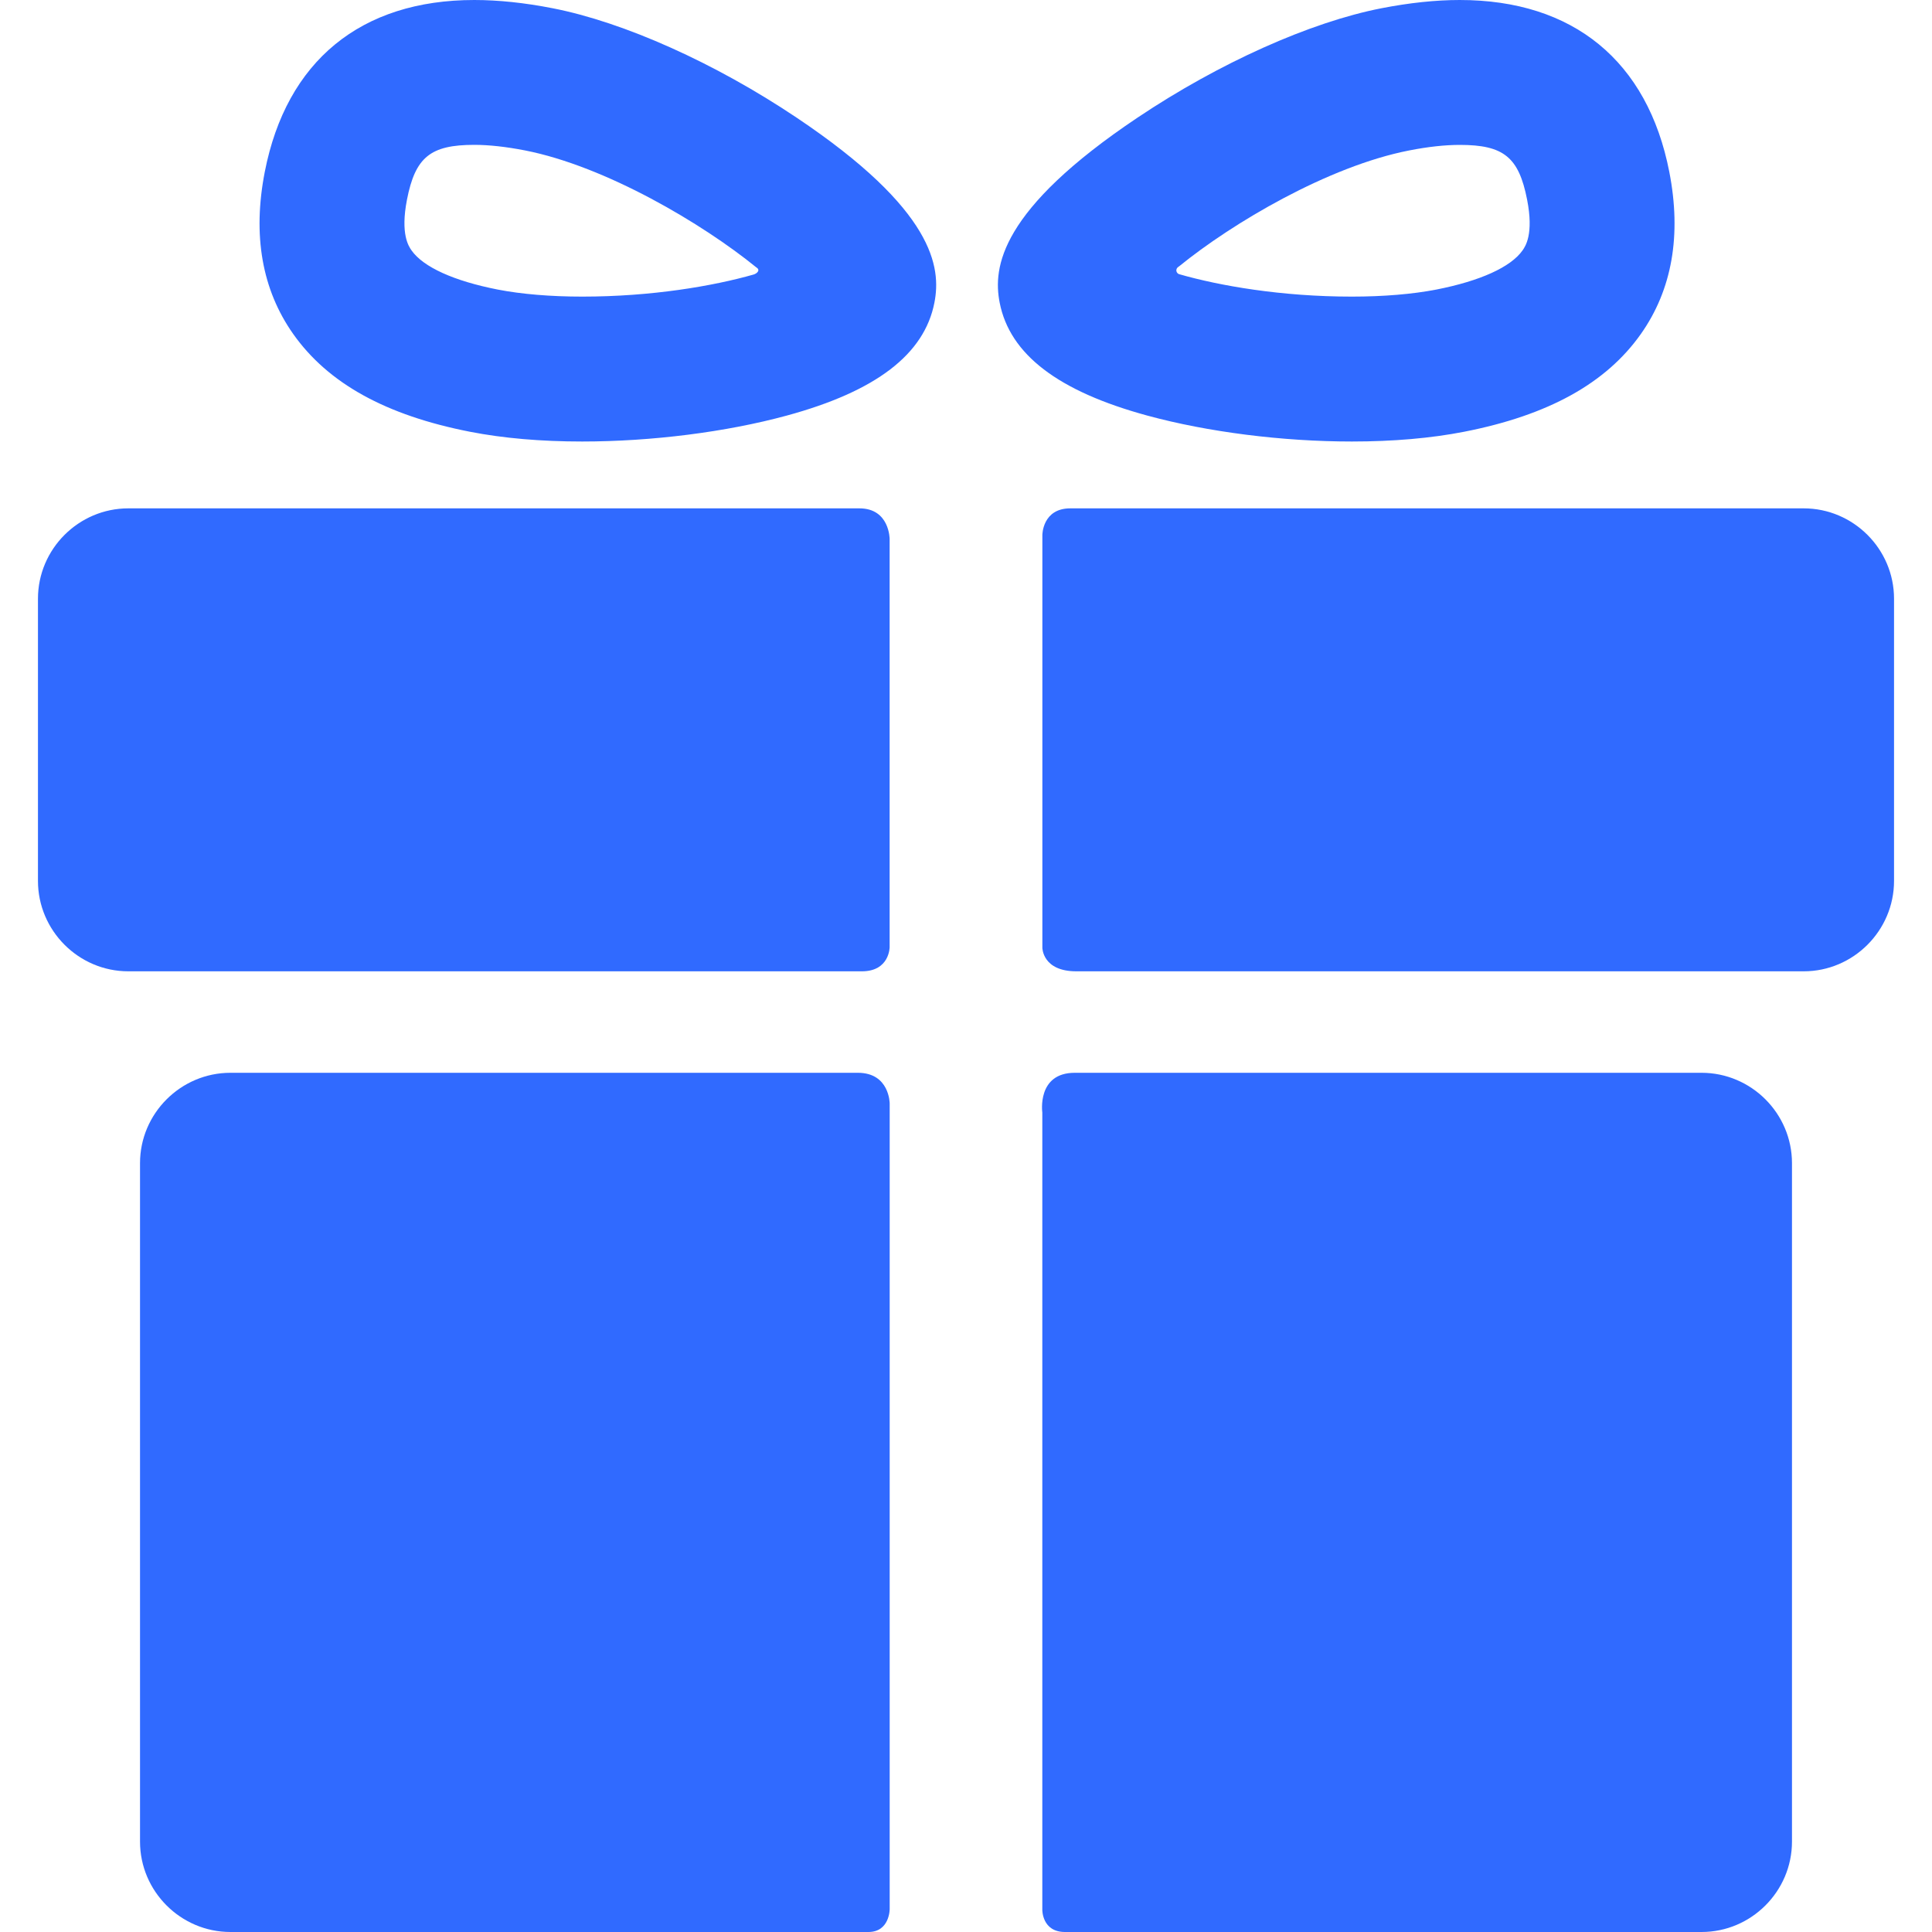
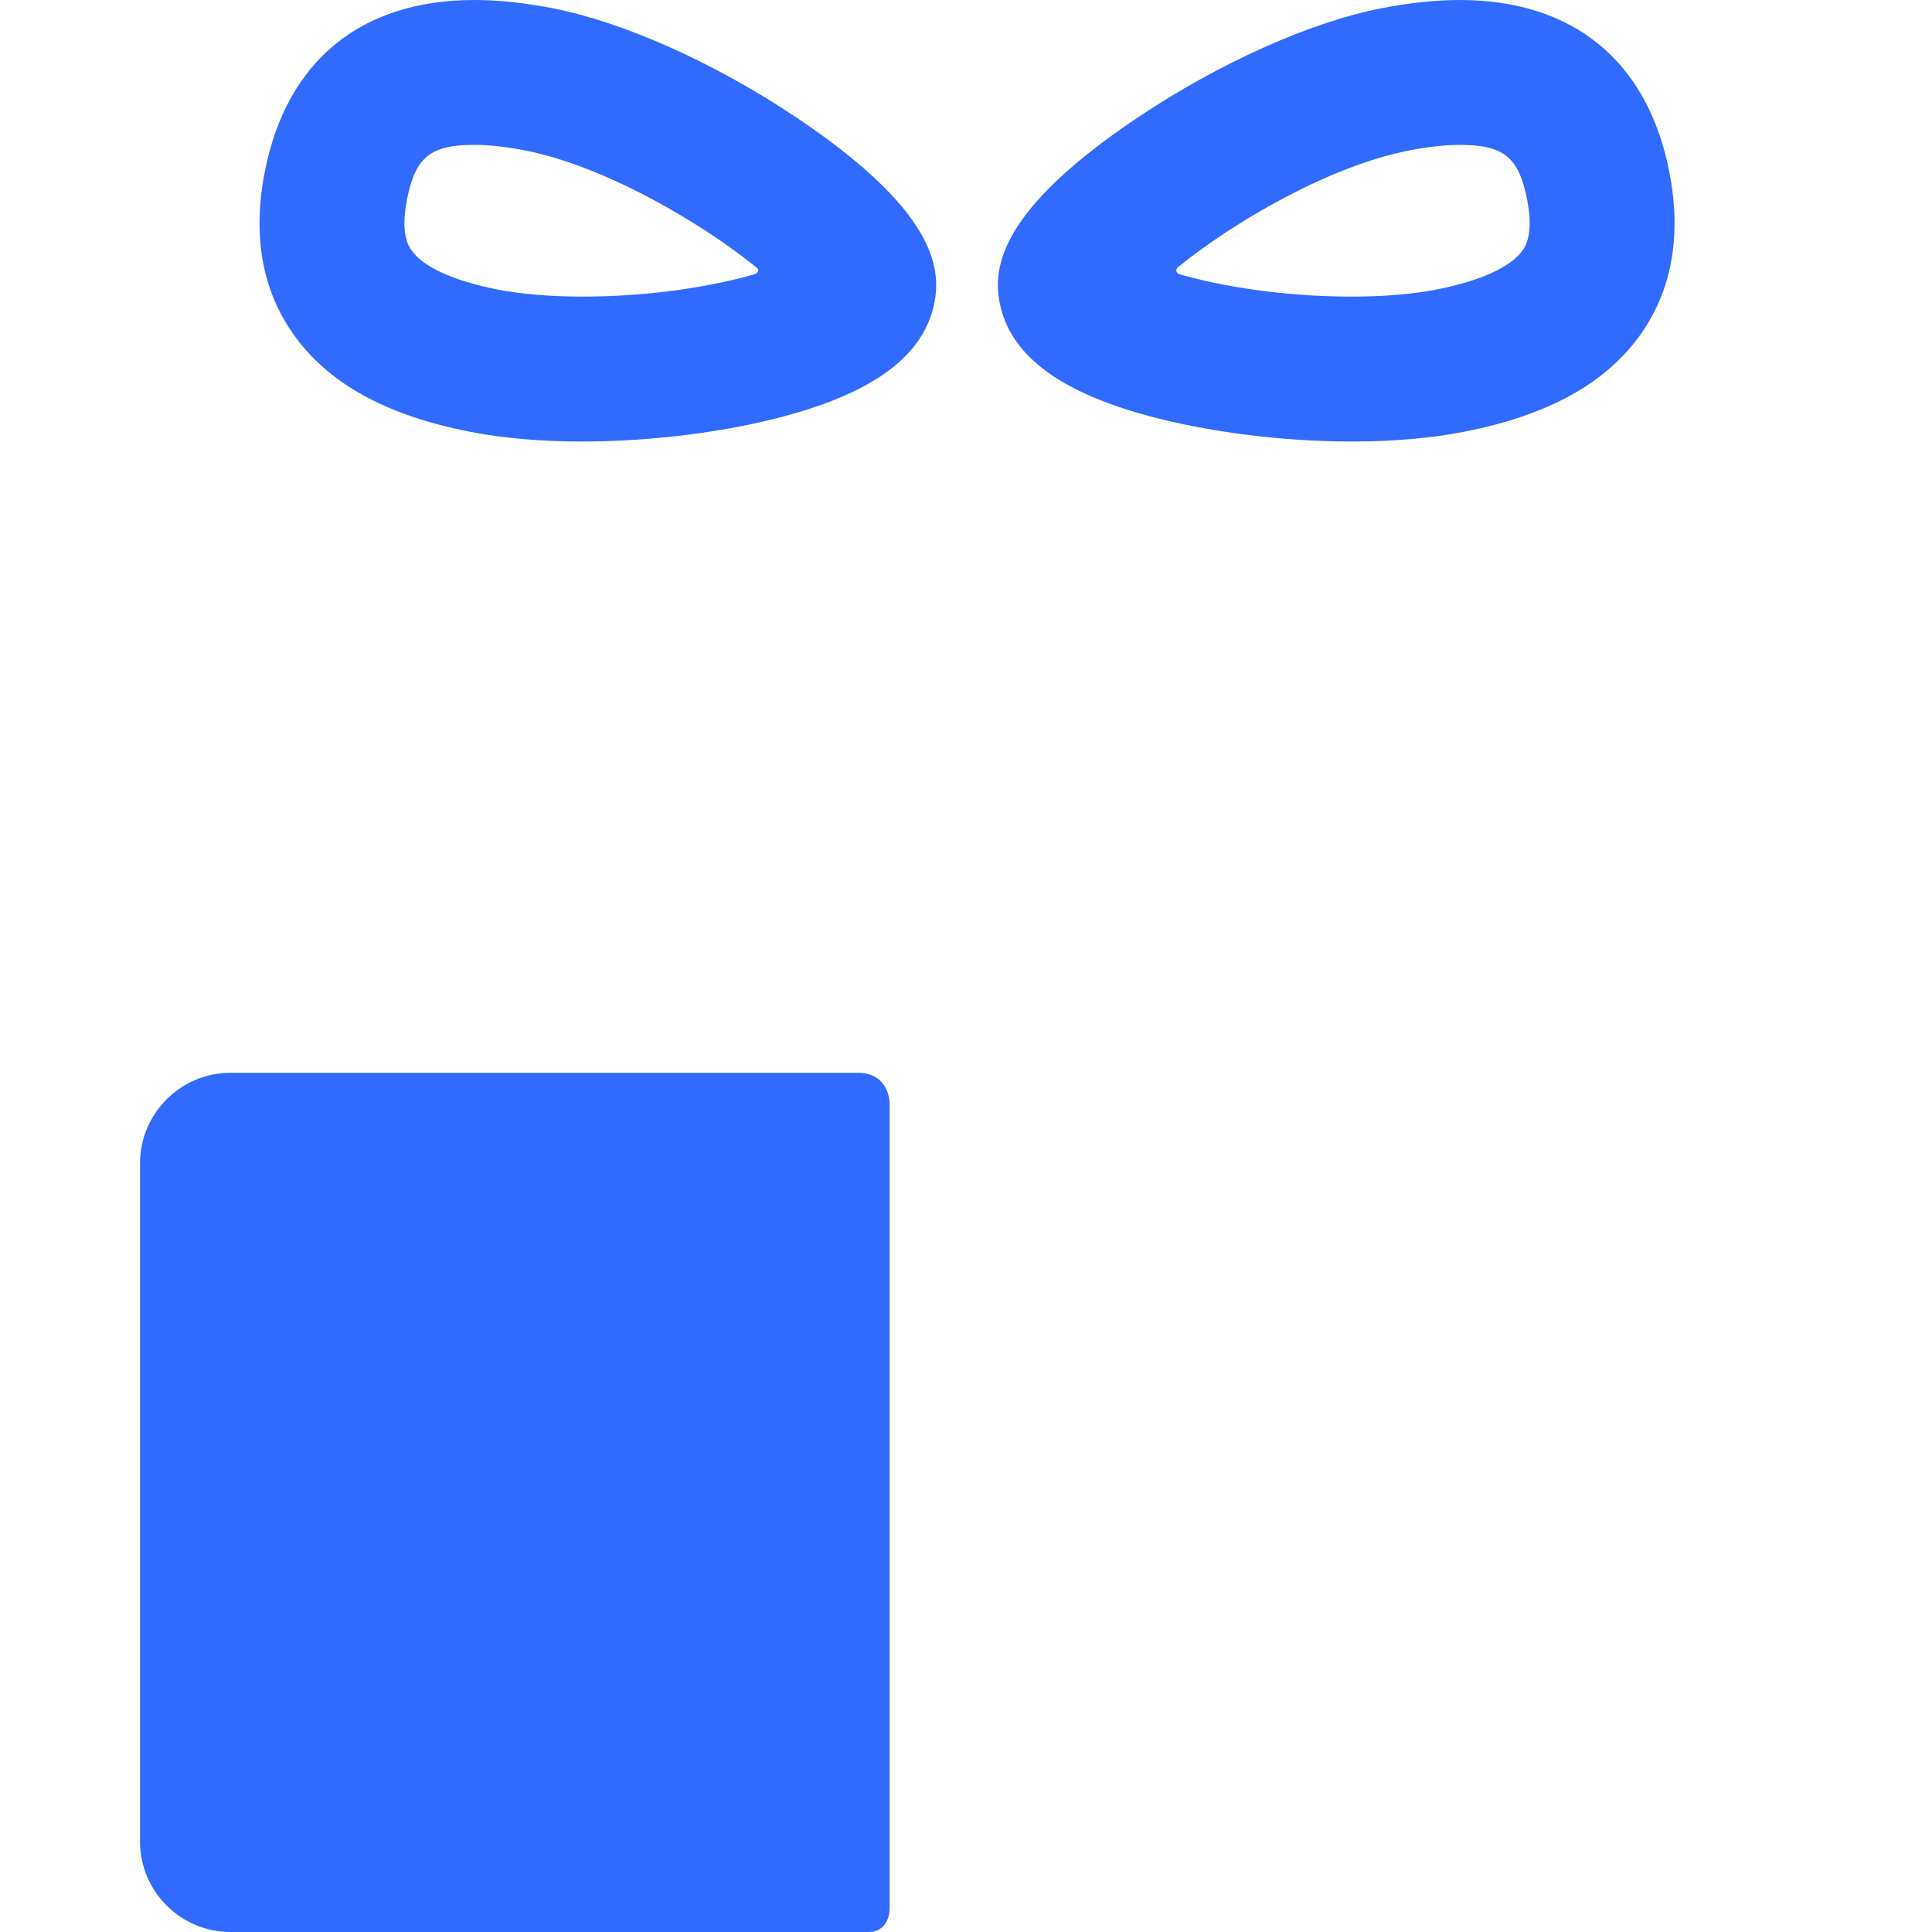
<svg xmlns="http://www.w3.org/2000/svg" width="40" height="40" viewBox="0 0 40 40" fill="none">
  <g clip-path="url(#clip0_916_1211)">
    <path d="M17.761 22.211C14.467 22.211 4.771 22.211 4.771 22.211C3.742 22.211 2.899 23.053 2.899 24.082V38.129C2.899 39.158 3.742 40 4.771 40C4.771 40 14.67 40 17.98 40C18.42 40 18.42 39.527 18.42 39.527V22.847C18.42 22.847 18.42 22.211 17.761 22.211Z" fill="#306AFF" />
-     <path d="M35.229 22.211C35.229 22.211 25.497 22.211 22.252 22.211C21.462 22.211 21.58 23.034 21.58 23.034V39.542C21.58 39.542 21.574 40 22.049 40C25.344 40 35.229 40 35.229 40C36.258 40 37.101 39.158 37.101 38.128V24.082C37.101 23.053 36.259 22.211 35.229 22.211Z" fill="#306AFF" />
-     <path d="M18.419 11.159C18.419 11.159 18.419 10.525 17.793 10.525C14.04 10.525 2.657 10.525 2.657 10.525C1.628 10.525 0.786 11.367 0.786 12.396V18.238C0.786 19.267 1.628 20.11 2.657 20.11C2.657 20.11 14.091 20.11 17.844 20.11C18.419 20.11 18.419 19.61 18.419 19.61V11.159Z" fill="#306AFF" />
-     <path d="M37.343 10.525C37.343 10.525 25.955 10.525 22.159 10.525C21.581 10.525 21.581 11.076 21.581 11.076V19.622C21.581 19.622 21.581 20.11 22.284 20.11C26.048 20.11 37.343 20.11 37.343 20.11C38.372 20.11 39.214 19.267 39.214 18.238V12.396C39.214 11.367 38.372 10.525 37.343 10.525Z" fill="#306AFF" />
    <path d="M12.054 9.141C11.198 9.141 10.416 9.073 9.73 8.939C7.988 8.598 6.791 7.936 6.07 6.914C5.424 5.998 5.226 4.869 5.482 3.558C5.93 1.263 7.471 0 9.82 0C10.317 0 10.863 0.057 11.443 0.171C12.918 0.459 14.804 1.304 16.489 2.433C19.347 4.347 19.488 5.537 19.346 6.266C19.137 7.337 18.136 8.102 16.286 8.605C15.036 8.945 13.494 9.141 12.054 9.141ZM9.82 2.999C8.911 2.999 8.598 3.254 8.426 4.133C8.286 4.851 8.463 5.102 8.521 5.185C8.764 5.53 9.398 5.817 10.305 5.995C10.795 6.09 11.4 6.141 12.054 6.141C13.493 6.141 14.761 5.923 15.602 5.684C15.663 5.667 15.758 5.595 15.656 5.534C14.556 4.638 12.545 3.442 10.868 3.114C10.477 3.038 10.125 2.999 9.82 2.999Z" fill="#306AFF" />
    <path d="M27.989 9.141C27.989 9.141 27.989 9.141 27.989 9.141C26.549 9.141 25.007 8.945 23.757 8.605C21.907 8.102 20.906 7.337 20.697 6.266C20.555 5.537 20.696 4.347 23.555 2.433C25.239 1.305 27.125 0.459 28.6 0.171C29.18 0.058 29.726 0 30.223 0C32.572 0 34.113 1.264 34.561 3.558C34.817 4.869 34.619 5.998 33.973 6.914C33.252 7.936 32.055 8.598 30.313 8.939C29.627 9.073 28.845 9.141 27.989 9.141ZM24.411 5.515C24.314 5.572 24.361 5.661 24.411 5.676C25.252 5.918 26.533 6.141 27.989 6.141C28.643 6.141 29.248 6.09 29.738 5.995C30.645 5.817 31.279 5.53 31.522 5.185C31.58 5.102 31.758 4.851 31.617 4.133C31.445 3.254 31.133 3 30.223 3C29.919 3 29.566 3.038 29.175 3.115C27.498 3.442 25.511 4.62 24.411 5.515Z" fill="#306AFF" />
  </g>
  <defs>
    <clipPath id="clip0_916_1211">
      <rect width="40" height="40" fill="white" />
    </clipPath>
  </defs>
</svg>